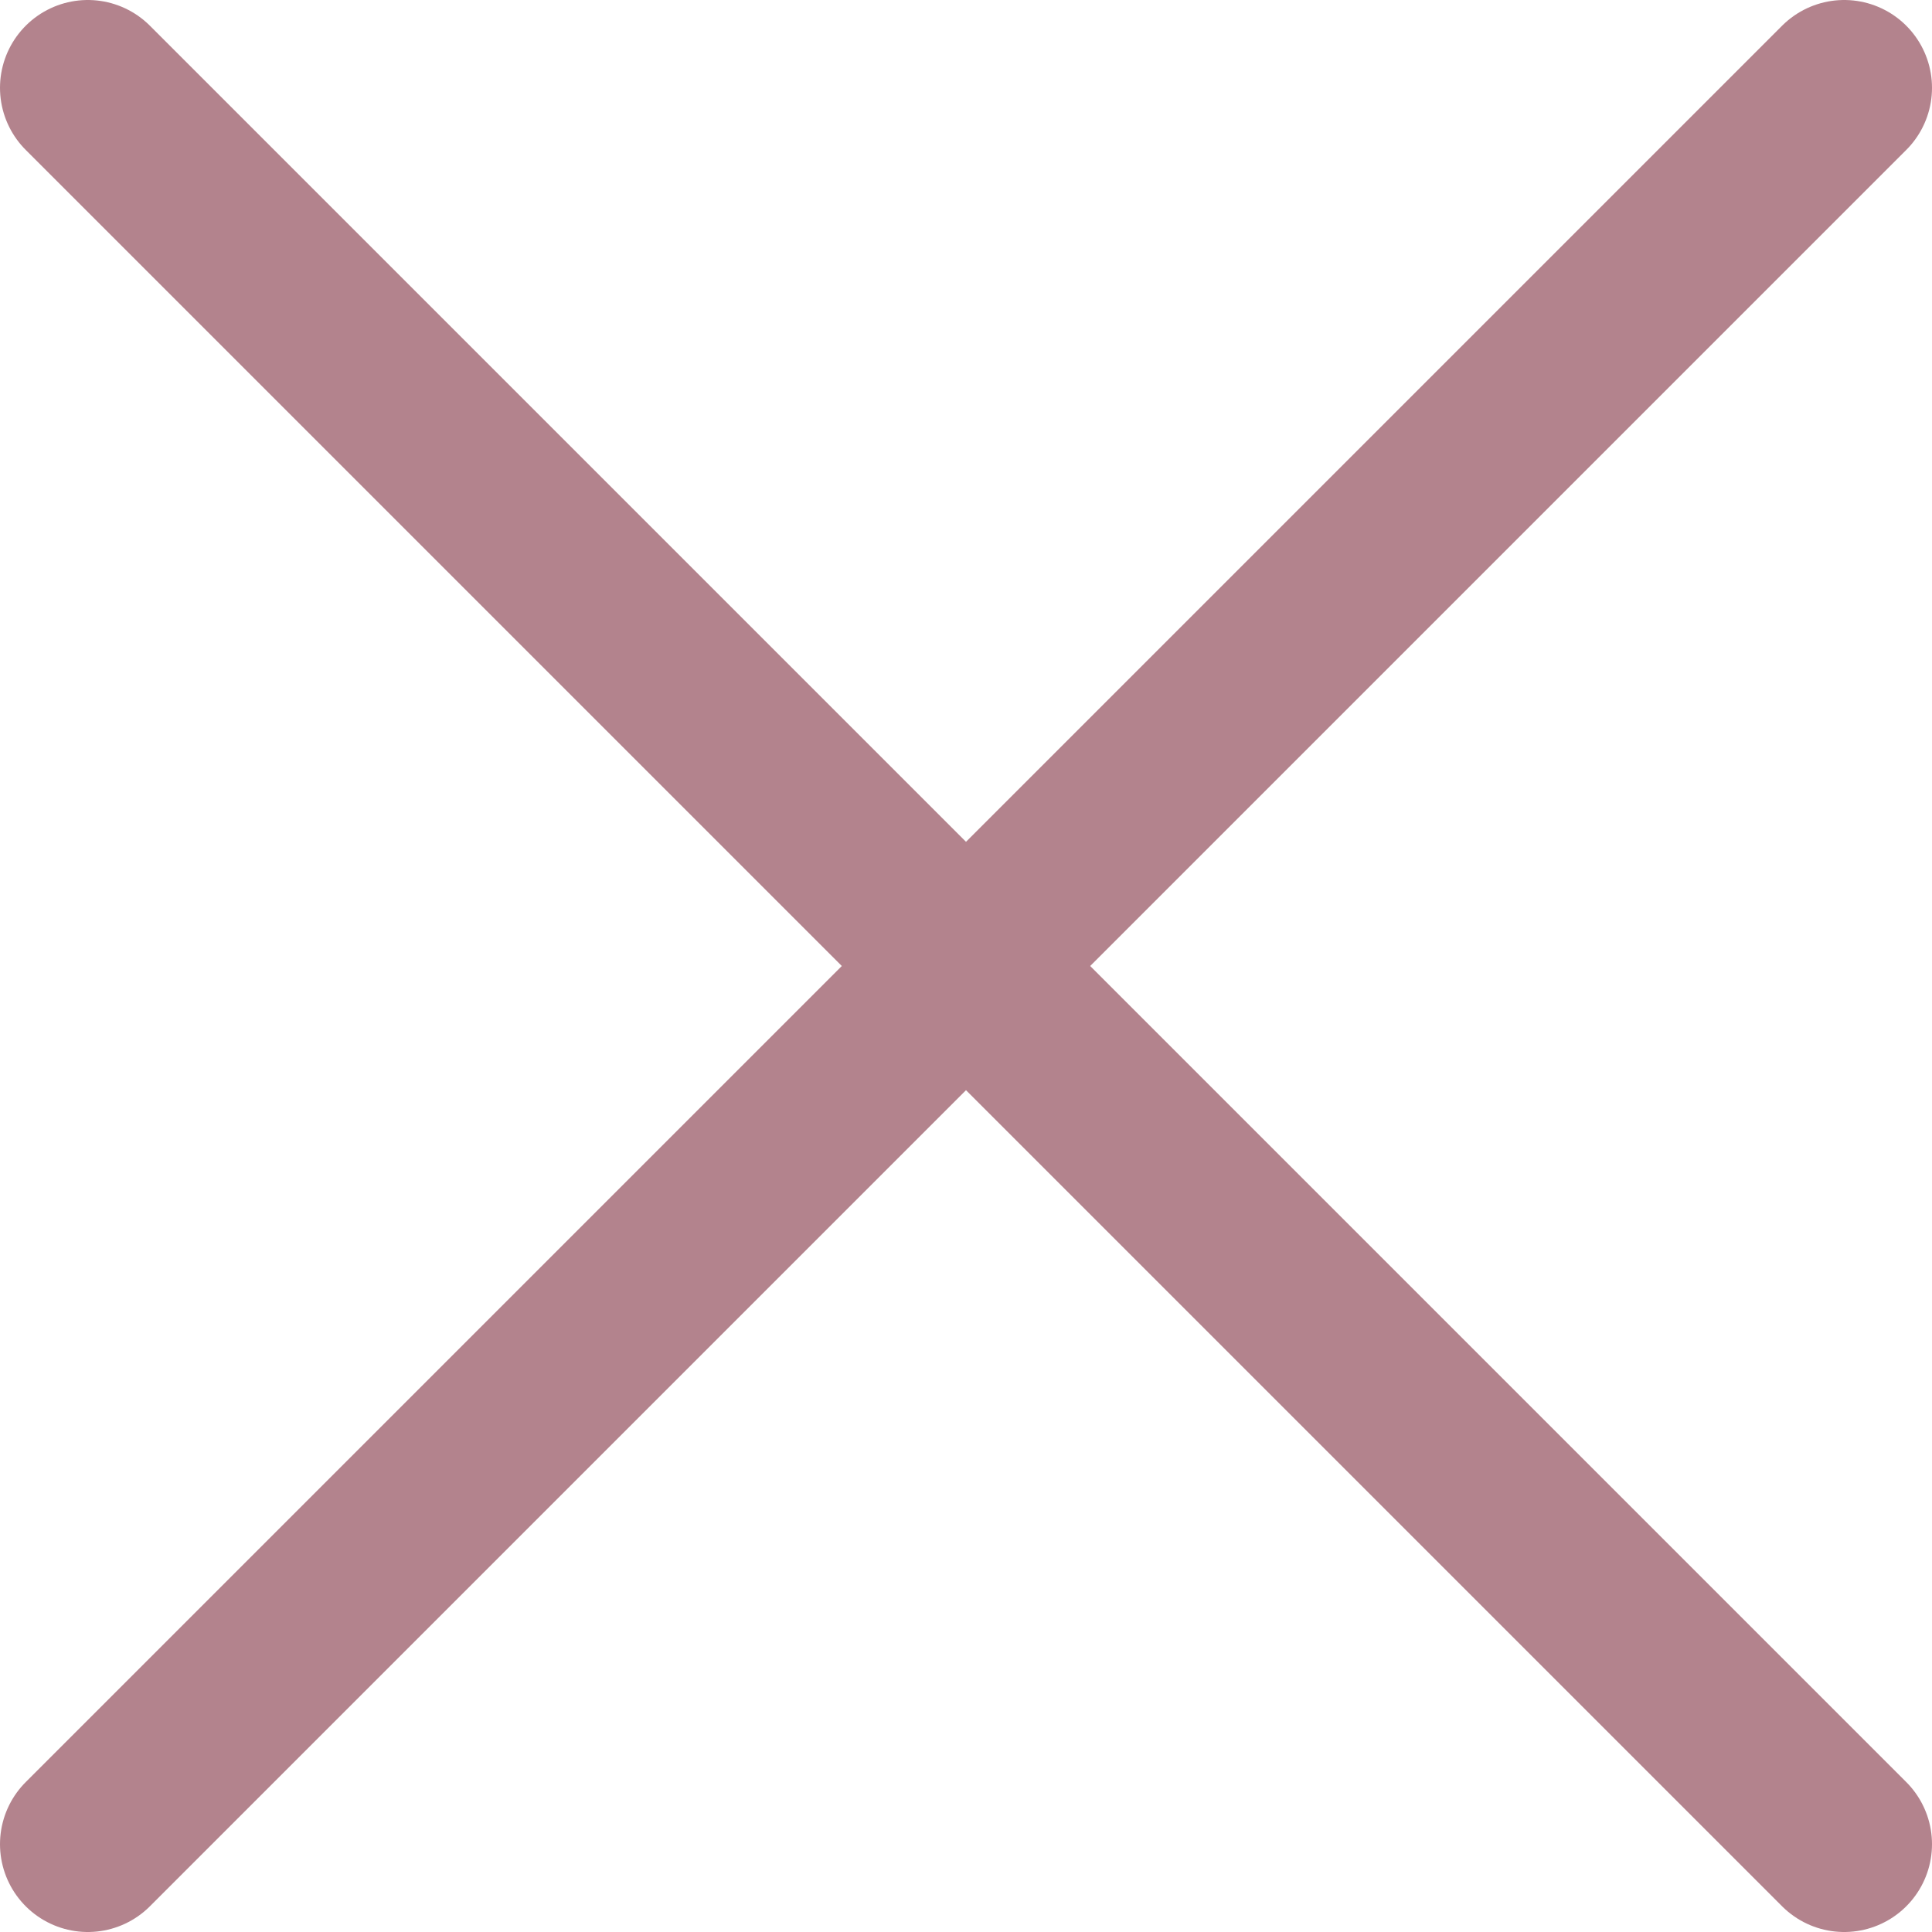
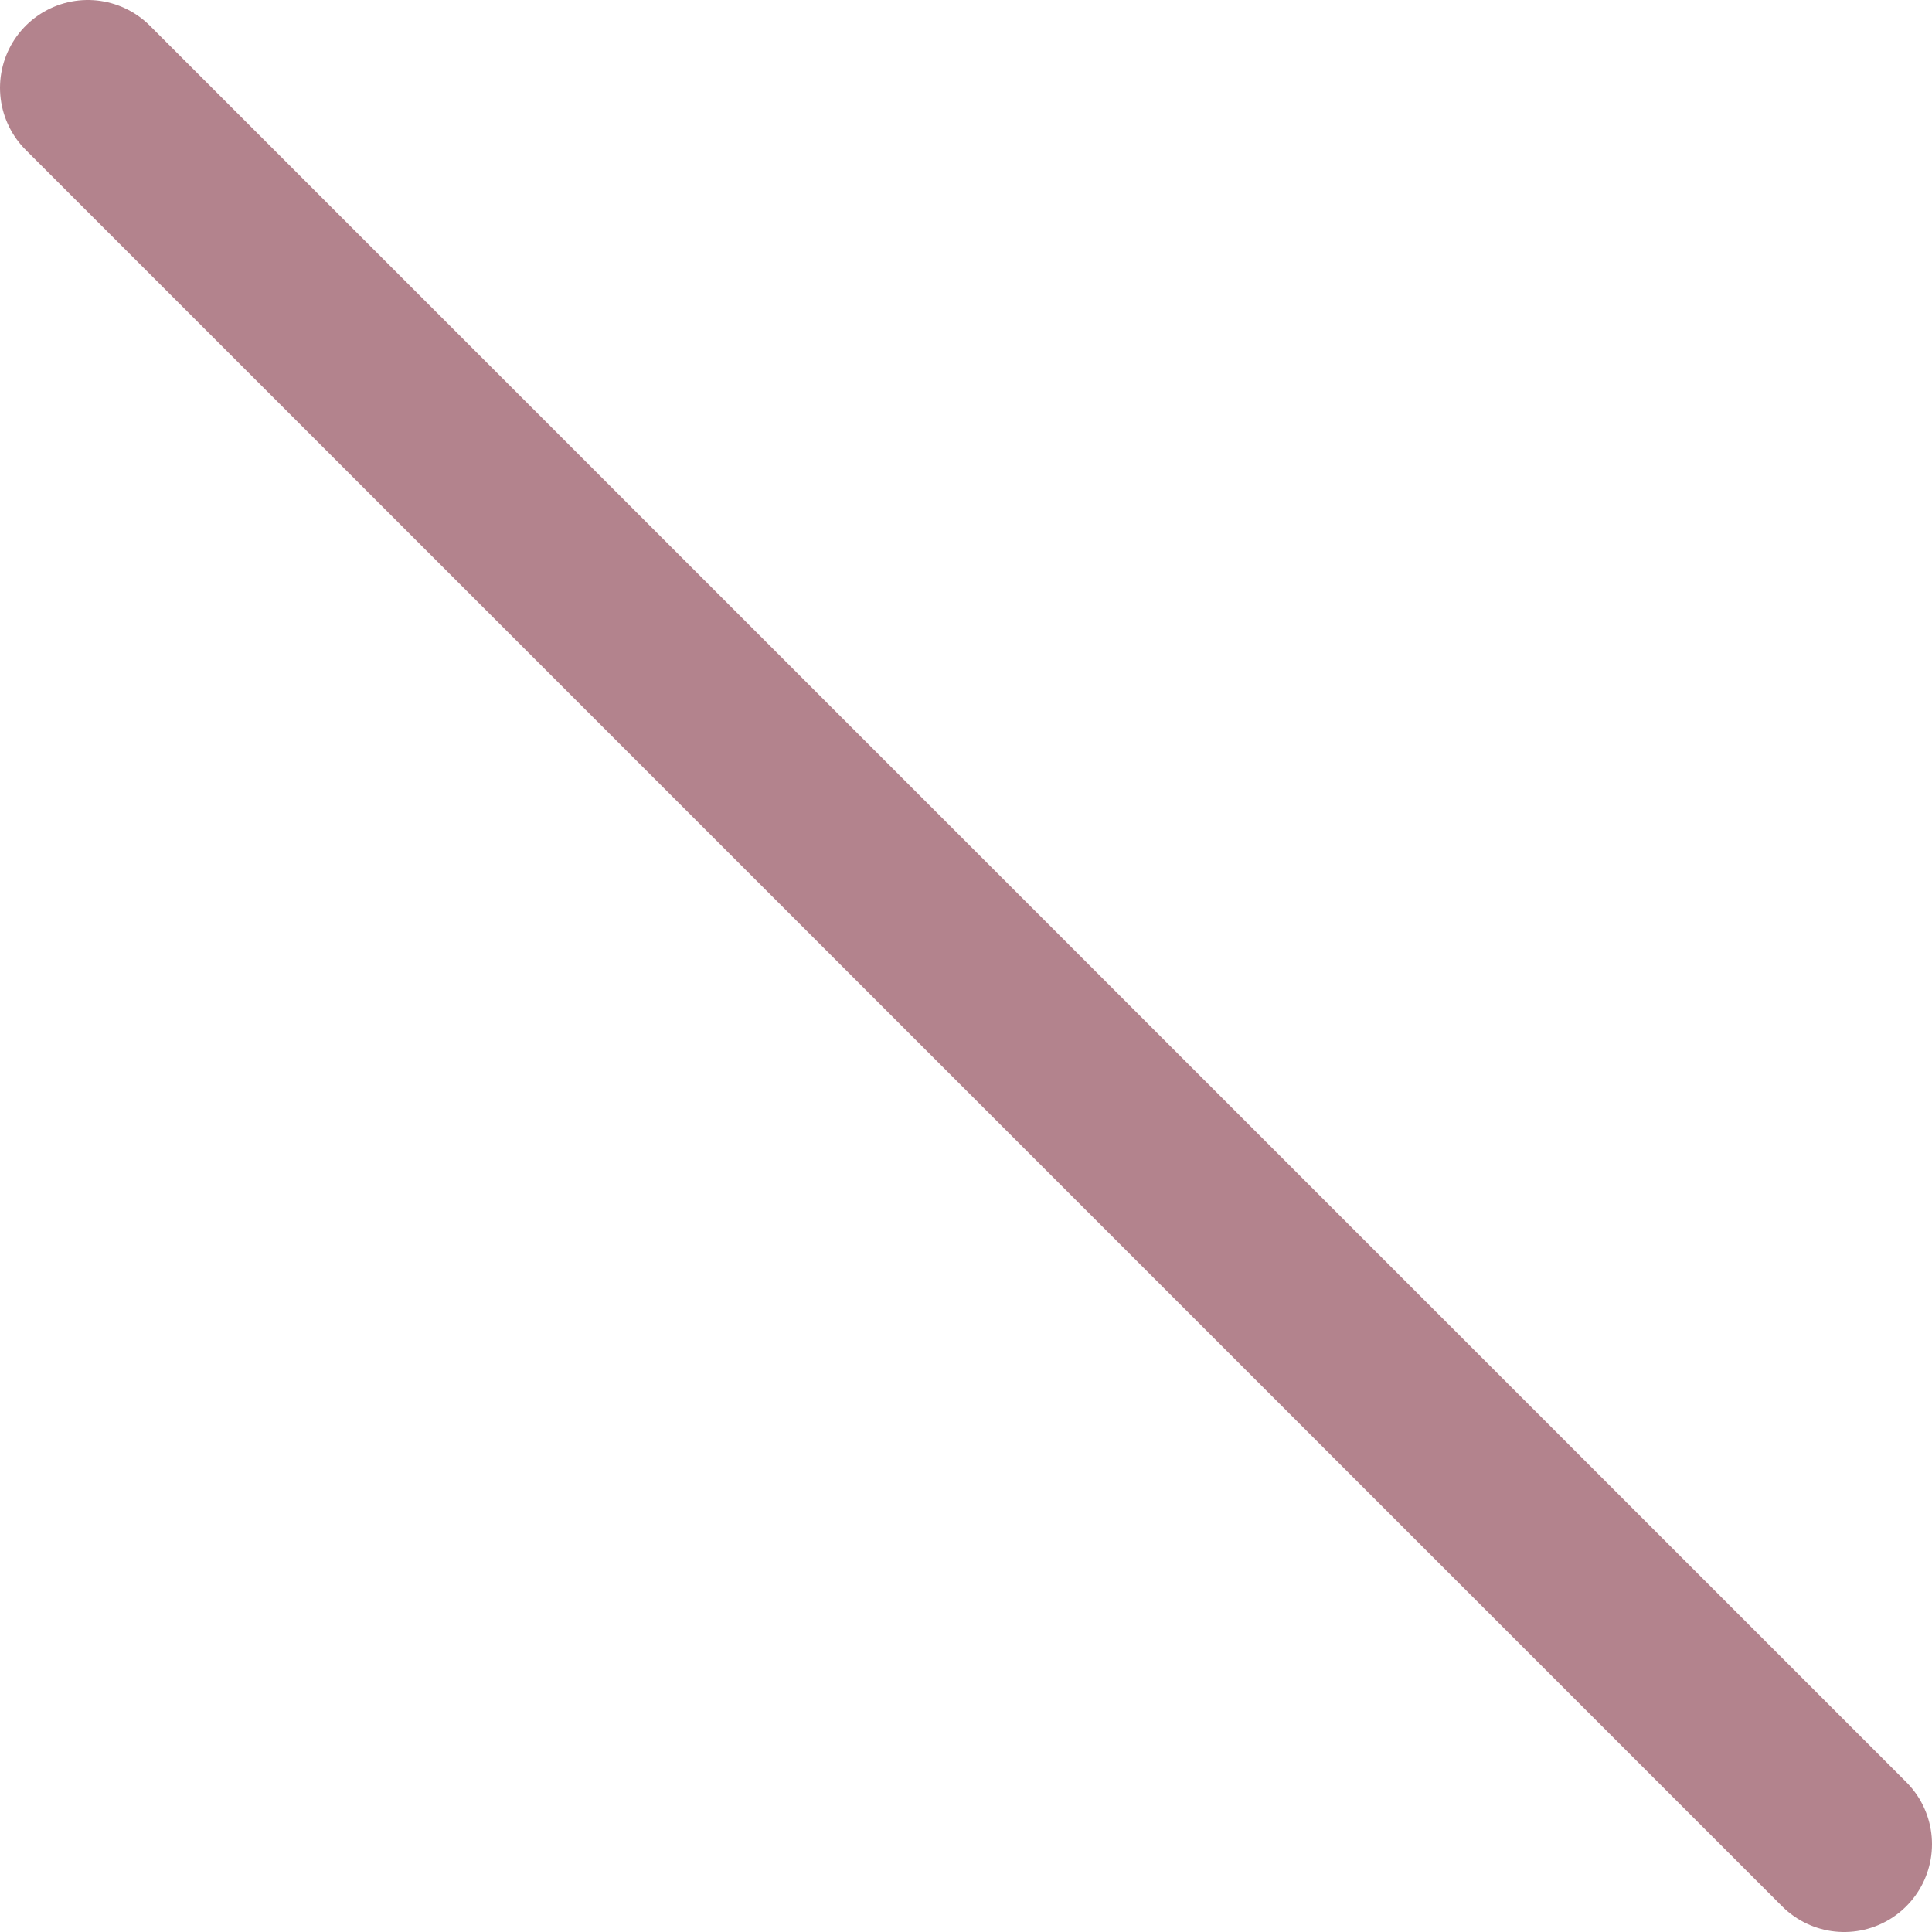
<svg xmlns="http://www.w3.org/2000/svg" width="22" height="22" viewBox="0 0 22 22" fill="none">
-   <path d="M21 1L1 21M1 1L21 21" stroke="#b3838d" stroke-width="2" stroke-linecap="round" stroke-linejoin="round" />
+   <path d="M21 1M1 1L21 21" stroke="#b3838d" stroke-width="2" stroke-linecap="round" stroke-linejoin="round" />
</svg>